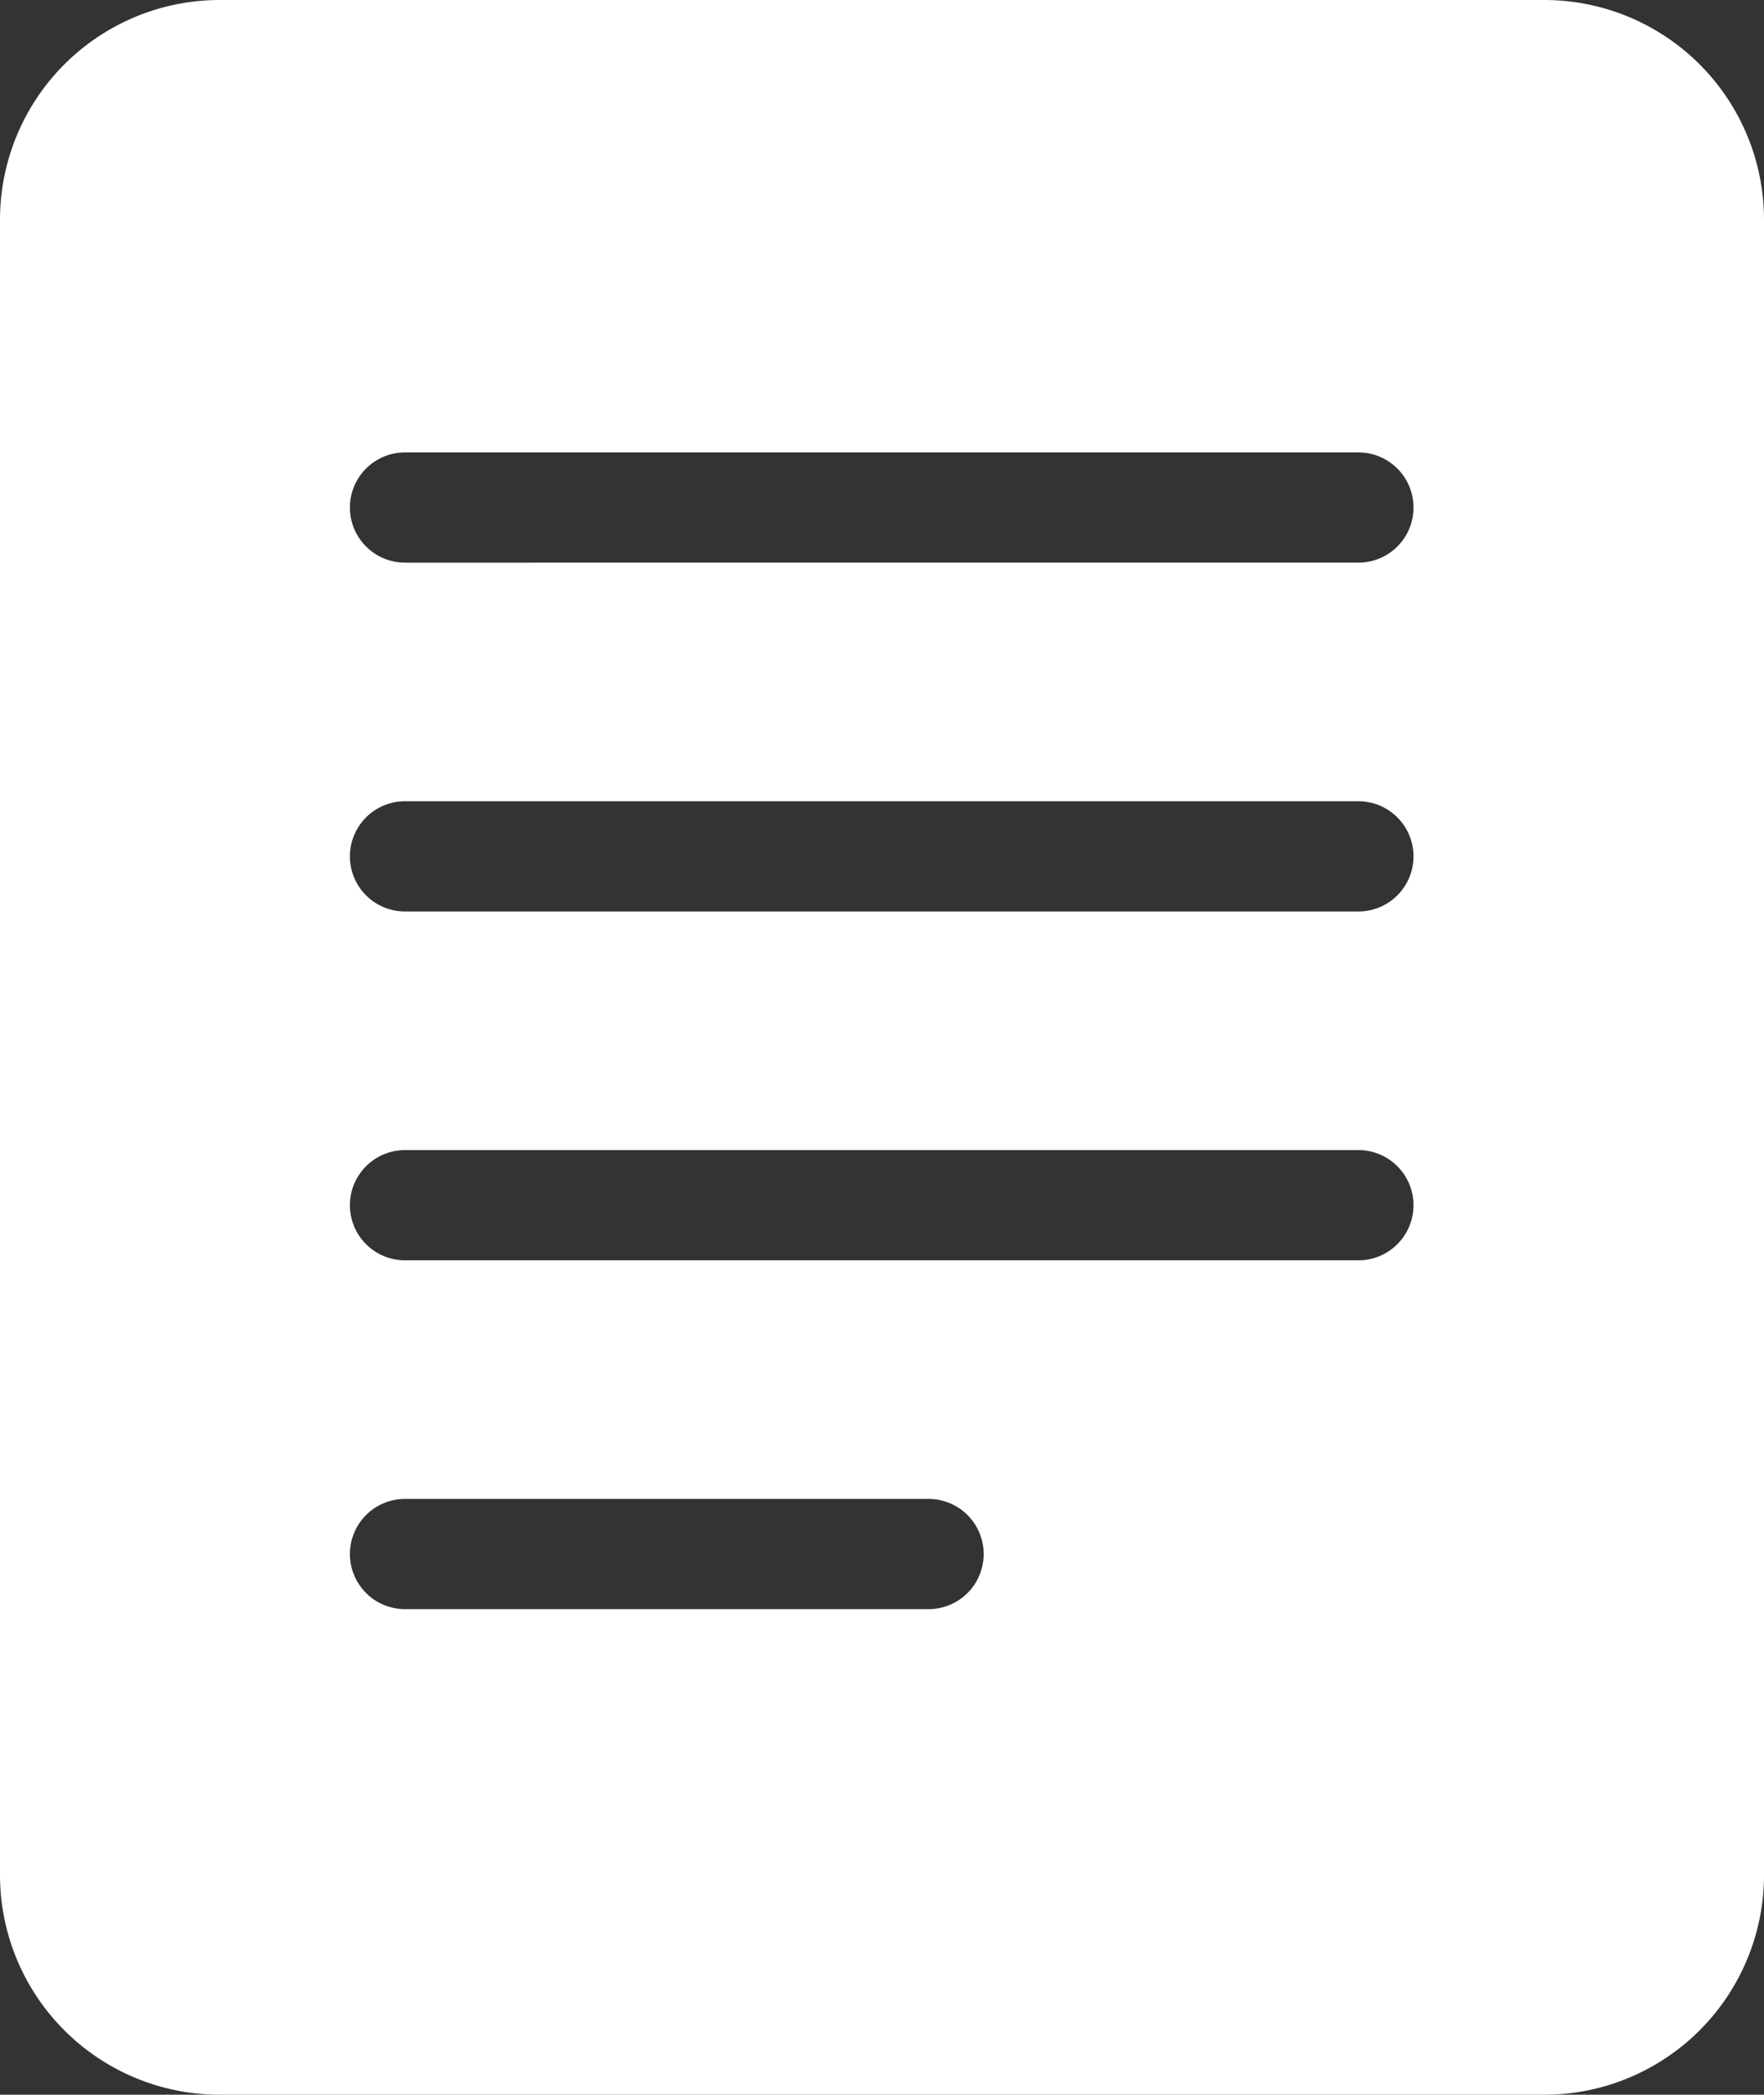
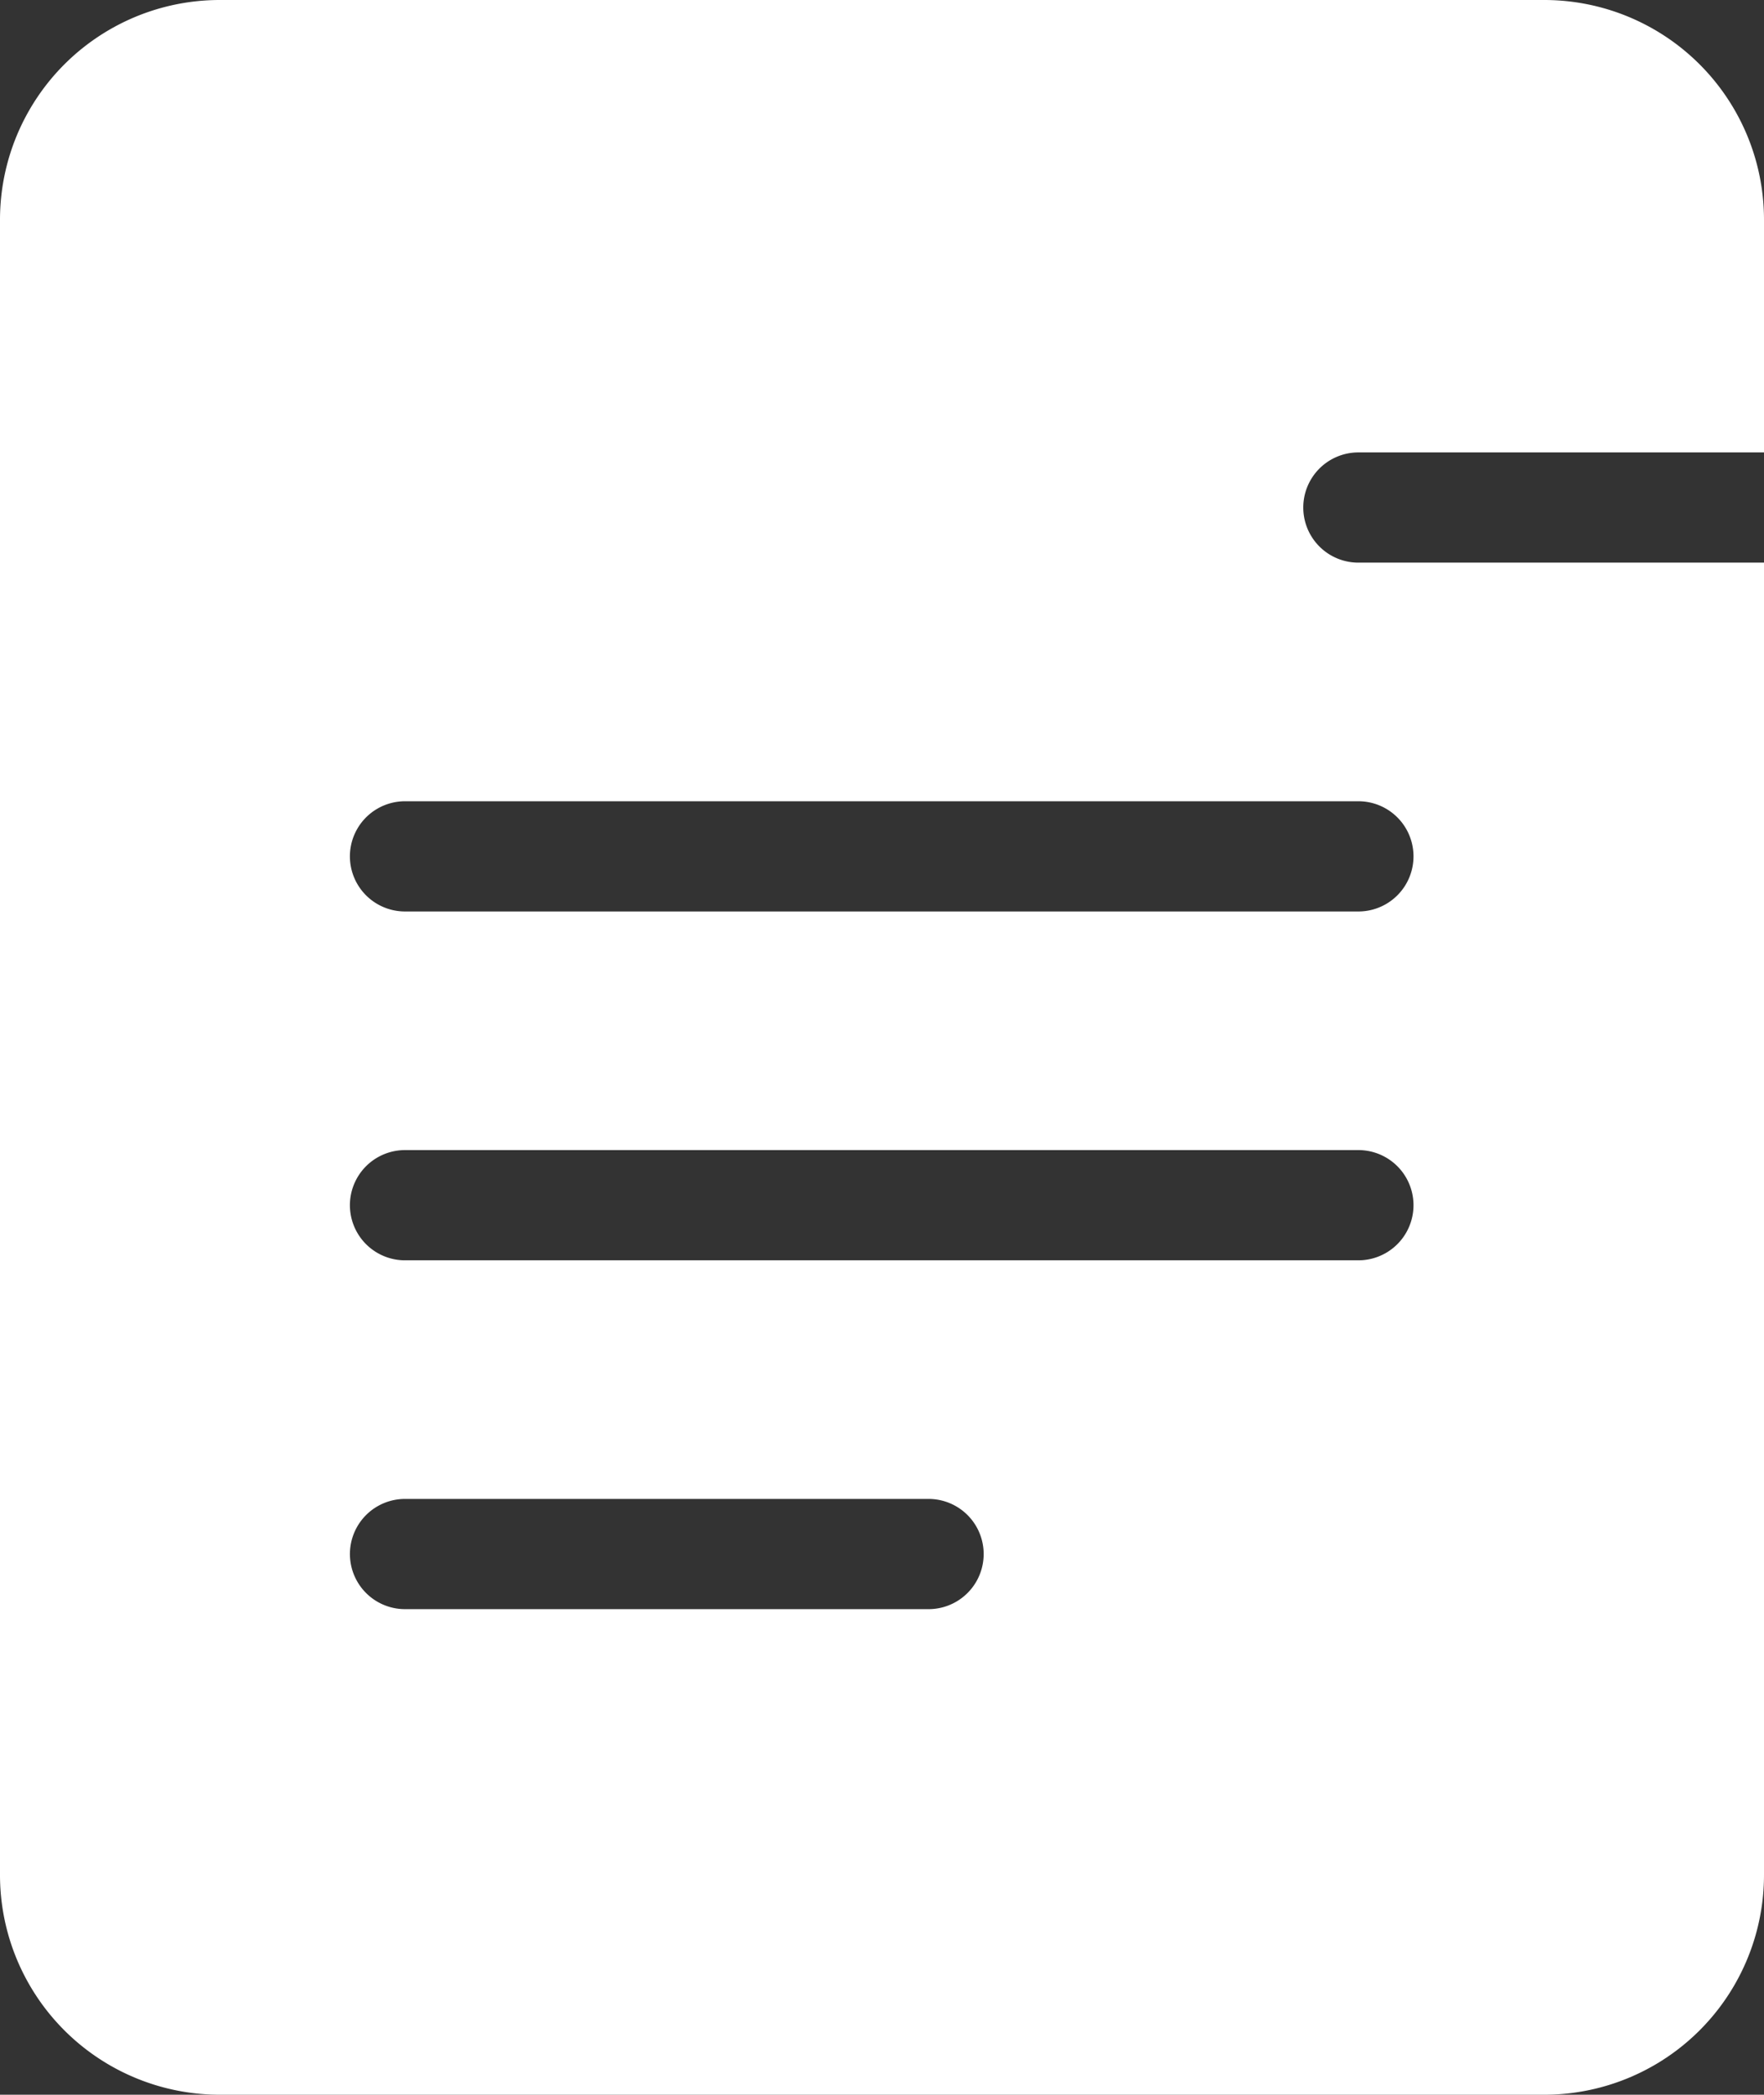
<svg xmlns="http://www.w3.org/2000/svg" viewBox="0 0 315.824 375.024" fill="#fff">
  <rect x="0" y="0" width="315.824" height="375.024" fill="#333333" stroke="none" />
-   <path d="M276.357 0H39.367A39.349 39.349 0 0 0 0 39.367v296.29a39.349 39.349 0 0 0 39.367 39.367h237.09a39.349 39.349 0 0 0 39.367-39.367V39.367A39.349 39.349 0 0 0 276.457 0zm-110.11 288.09h-93.73a9.867 9.867 0 1 1 0-19.734h93.73a9.867 9.867 0 1 1 0 19.734zm76.957-62.453H72.514a9.867 9.867 0 1 1 0-19.734h170.69a9.867 9.867 0 0 1 0 19.734zm0-62.453H72.514a9.867 9.867 0 0 1 0-19.734h170.69a9.867 9.867 0 1 1 0 19.734zm0-62.453H72.514a9.867 9.867 0 1 1 0-19.734h170.69a9.867 9.867 0 1 1 0 19.734z" />
+   <path d="M276.357 0H39.367A39.349 39.349 0 0 0 0 39.367v296.29a39.349 39.349 0 0 0 39.367 39.367h237.09a39.349 39.349 0 0 0 39.367-39.367V39.367A39.349 39.349 0 0 0 276.457 0zm-110.11 288.09h-93.73a9.867 9.867 0 1 1 0-19.734h93.73a9.867 9.867 0 1 1 0 19.734zm76.957-62.453H72.514a9.867 9.867 0 1 1 0-19.734h170.69a9.867 9.867 0 0 1 0 19.734zm0-62.453H72.514a9.867 9.867 0 0 1 0-19.734h170.69a9.867 9.867 0 1 1 0 19.734zm0-62.453a9.867 9.867 0 1 1 0-19.734h170.69a9.867 9.867 0 1 1 0 19.734z" />
</svg>